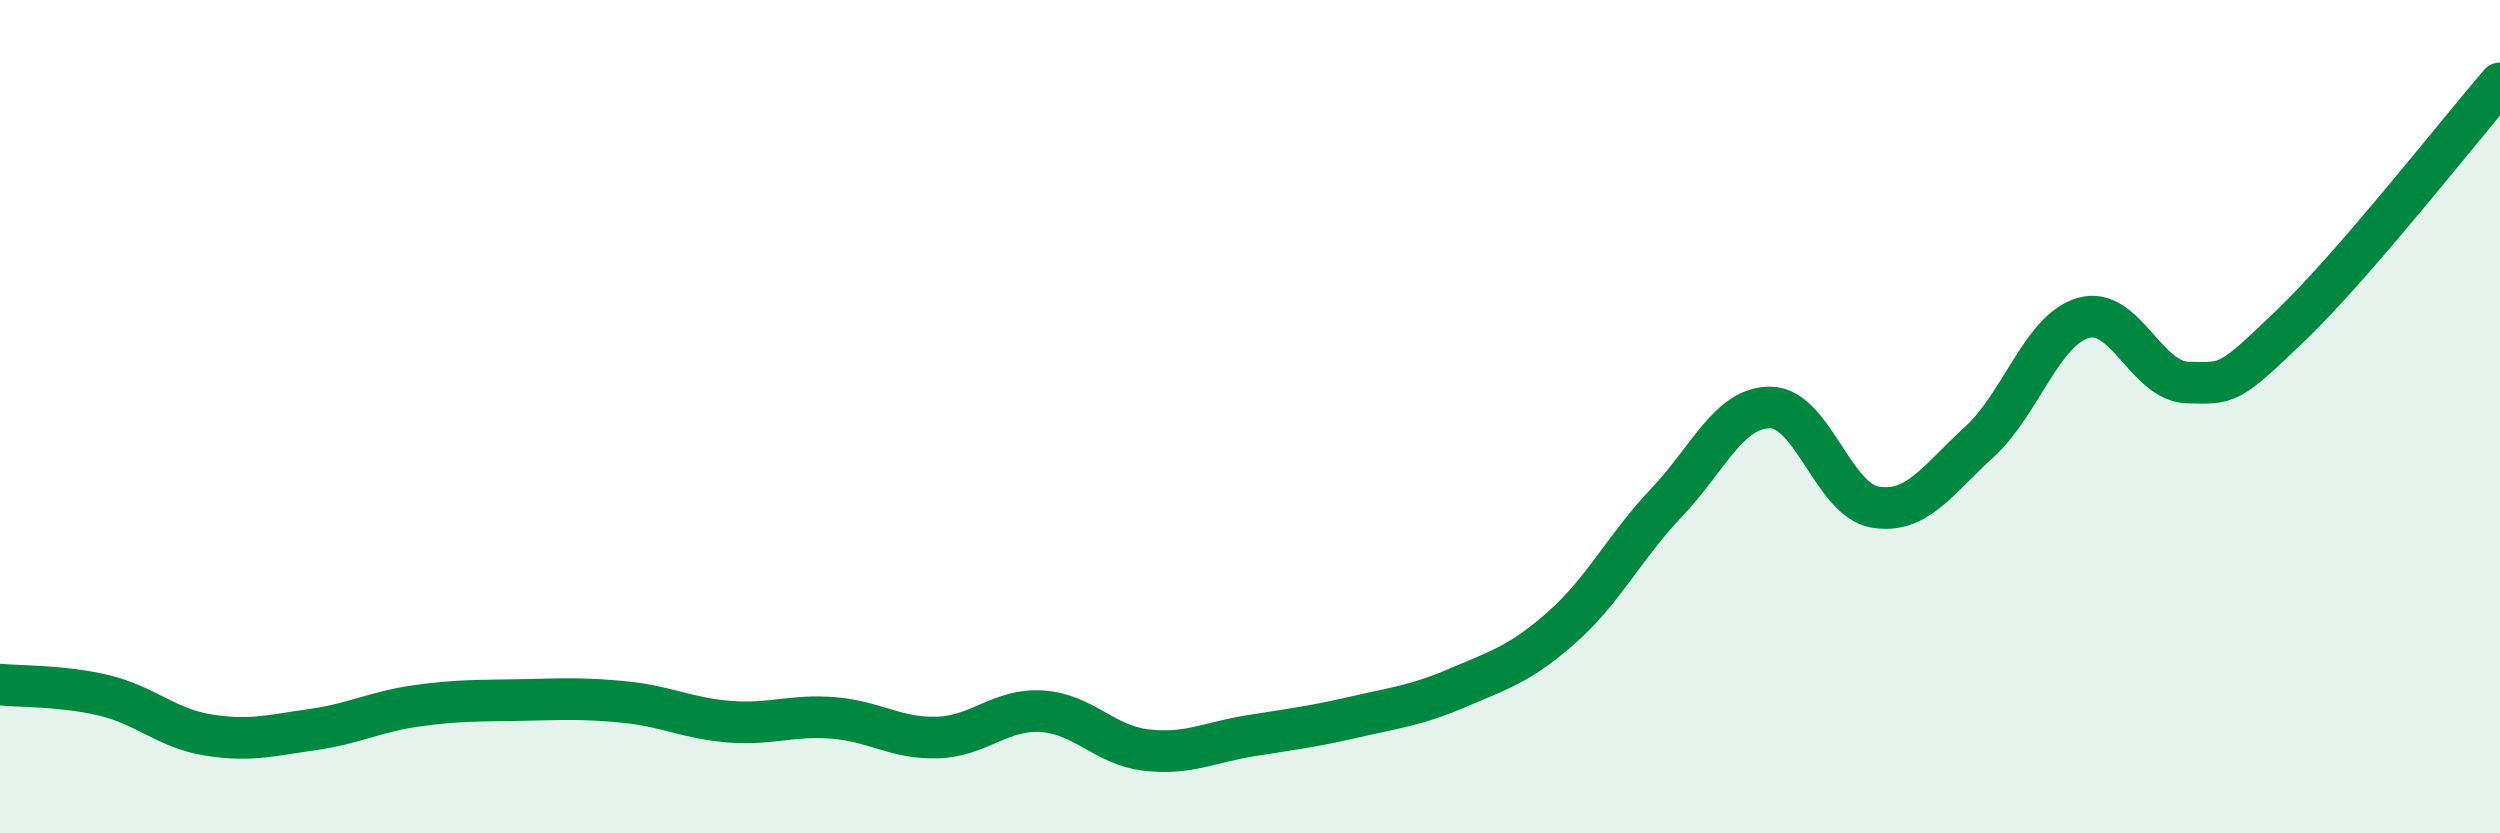
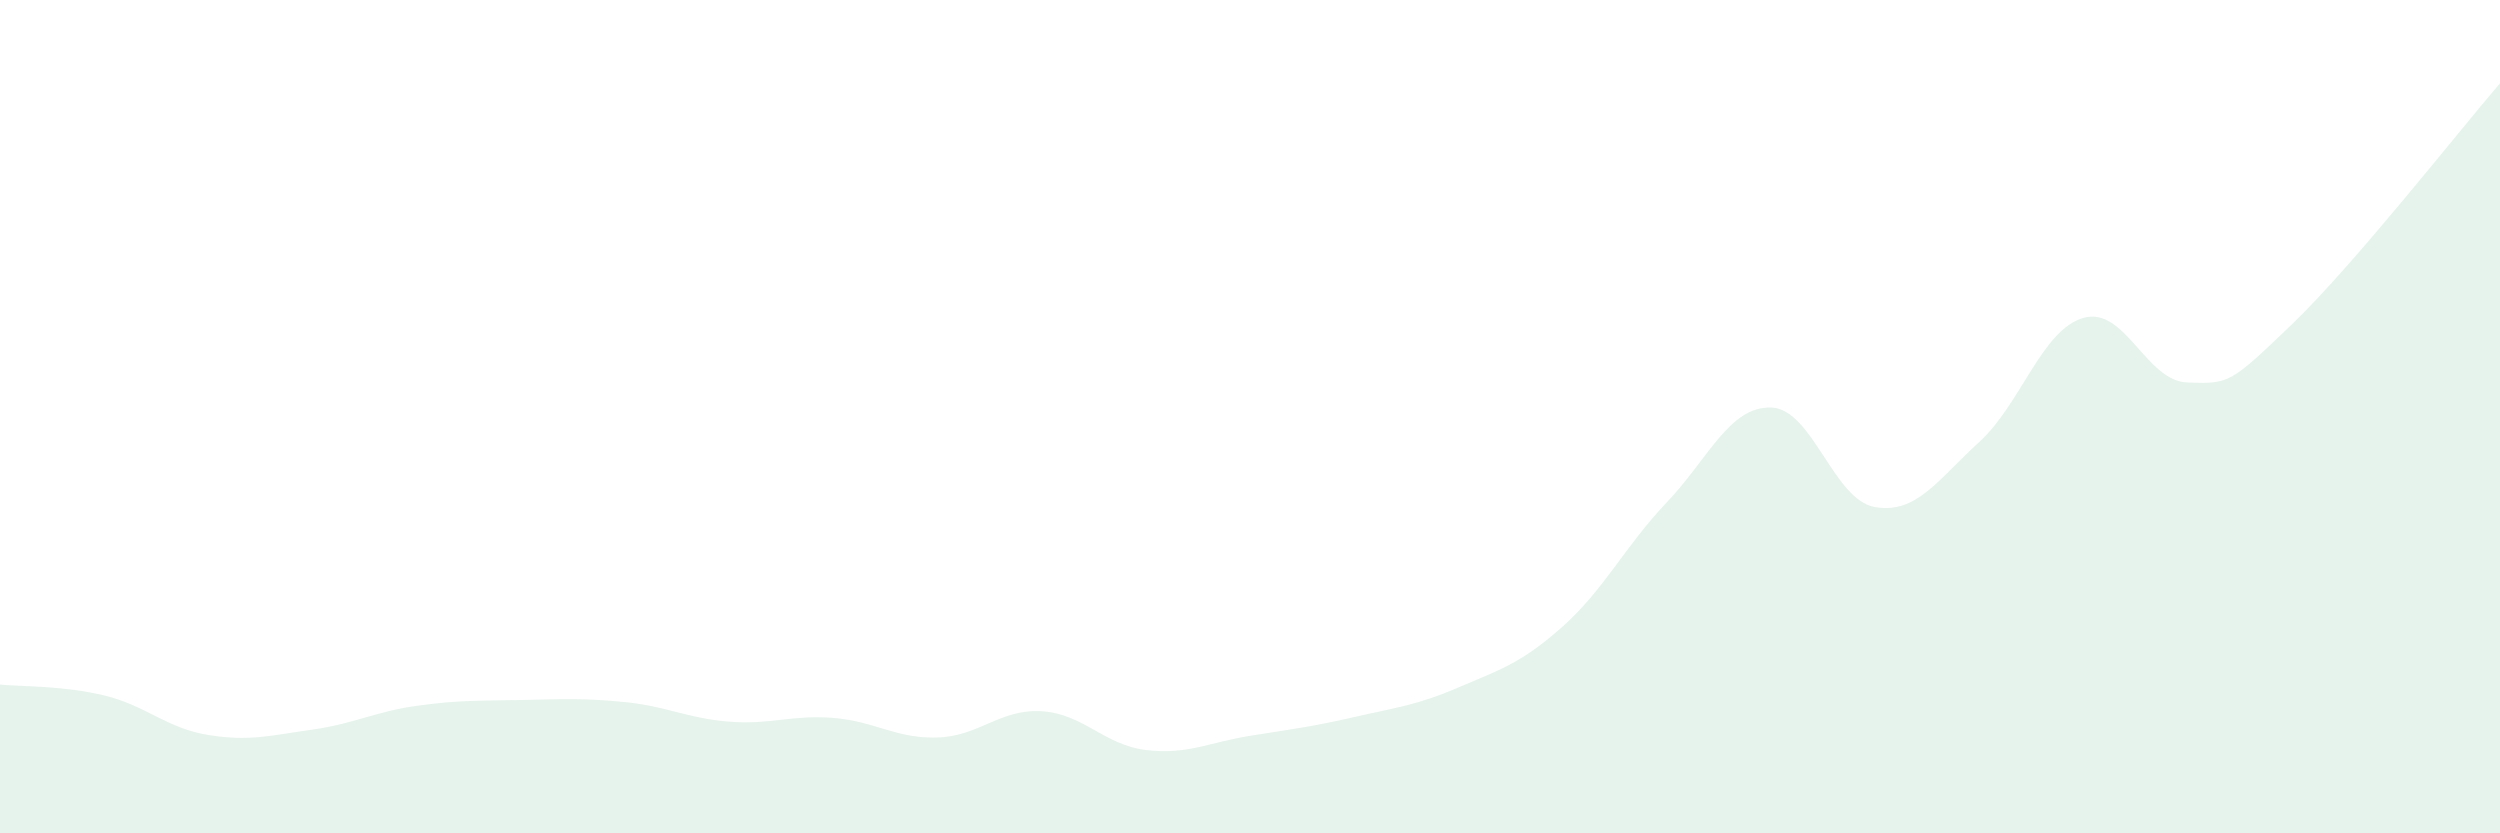
<svg xmlns="http://www.w3.org/2000/svg" width="60" height="20" viewBox="0 0 60 20">
  <path d="M 0,16.43 C 0.5,16.48 1.5,16.45 2.5,16.69 C 3.5,16.93 4,17.48 5,17.64 C 6,17.8 6.5,17.65 7.5,17.51 C 8.5,17.37 9,17.08 10,16.94 C 11,16.8 11.5,16.82 12.5,16.8 C 13.5,16.78 14,16.75 15,16.85 C 16,16.95 16.5,17.24 17.5,17.32 C 18.5,17.4 19,17.15 20,17.23 C 21,17.31 21.5,17.73 22.5,17.7 C 23.5,17.67 24,17.01 25,17.07 C 26,17.13 26.5,17.88 27.5,18 C 28.5,18.12 29,17.82 30,17.66 C 31,17.5 31.5,17.44 32.5,17.21 C 33.5,16.98 34,16.93 35,16.5 C 36,16.07 36.5,15.93 37.5,15.04 C 38.5,14.15 39,13.11 40,12.06 C 41,11.01 41.5,9.76 42.5,9.78 C 43.5,9.8 44,12 45,12.17 C 46,12.34 46.5,11.52 47.5,10.61 C 48.5,9.7 49,7.92 50,7.63 C 51,7.34 51.5,9.15 52.5,9.18 C 53.5,9.21 53.5,9.23 55,7.79 C 56.5,6.35 59,3.16 60,2L60 20L0 20Z" fill="#008740" opacity="0.1" stroke-linecap="round" stroke-linejoin="round" />
-   <path d="M 0,16.43 C 0.5,16.48 1.5,16.45 2.5,16.69 C 3.5,16.93 4,17.48 5,17.64 C 6,17.8 6.5,17.65 7.5,17.51 C 8.5,17.37 9,17.08 10,16.94 C 11,16.8 11.5,16.82 12.5,16.8 C 13.5,16.78 14,16.75 15,16.85 C 16,16.95 16.5,17.24 17.5,17.32 C 18.5,17.4 19,17.15 20,17.23 C 21,17.31 21.5,17.73 22.5,17.7 C 23.5,17.67 24,17.01 25,17.07 C 26,17.13 26.5,17.88 27.5,18 C 28.5,18.12 29,17.82 30,17.66 C 31,17.5 31.5,17.44 32.5,17.21 C 33.5,16.98 34,16.93 35,16.5 C 36,16.07 36.5,15.93 37.5,15.04 C 38.5,14.15 39,13.11 40,12.06 C 41,11.01 41.5,9.76 42.5,9.78 C 43.5,9.8 44,12 45,12.17 C 46,12.34 46.5,11.52 47.5,10.61 C 48.5,9.7 49,7.92 50,7.63 C 51,7.34 51.5,9.15 52.5,9.18 C 53.5,9.21 53.5,9.23 55,7.79 C 56.5,6.35 59,3.16 60,2" stroke="#008740" stroke-width="1" fill="none" stroke-linecap="round" stroke-linejoin="round" />
</svg>